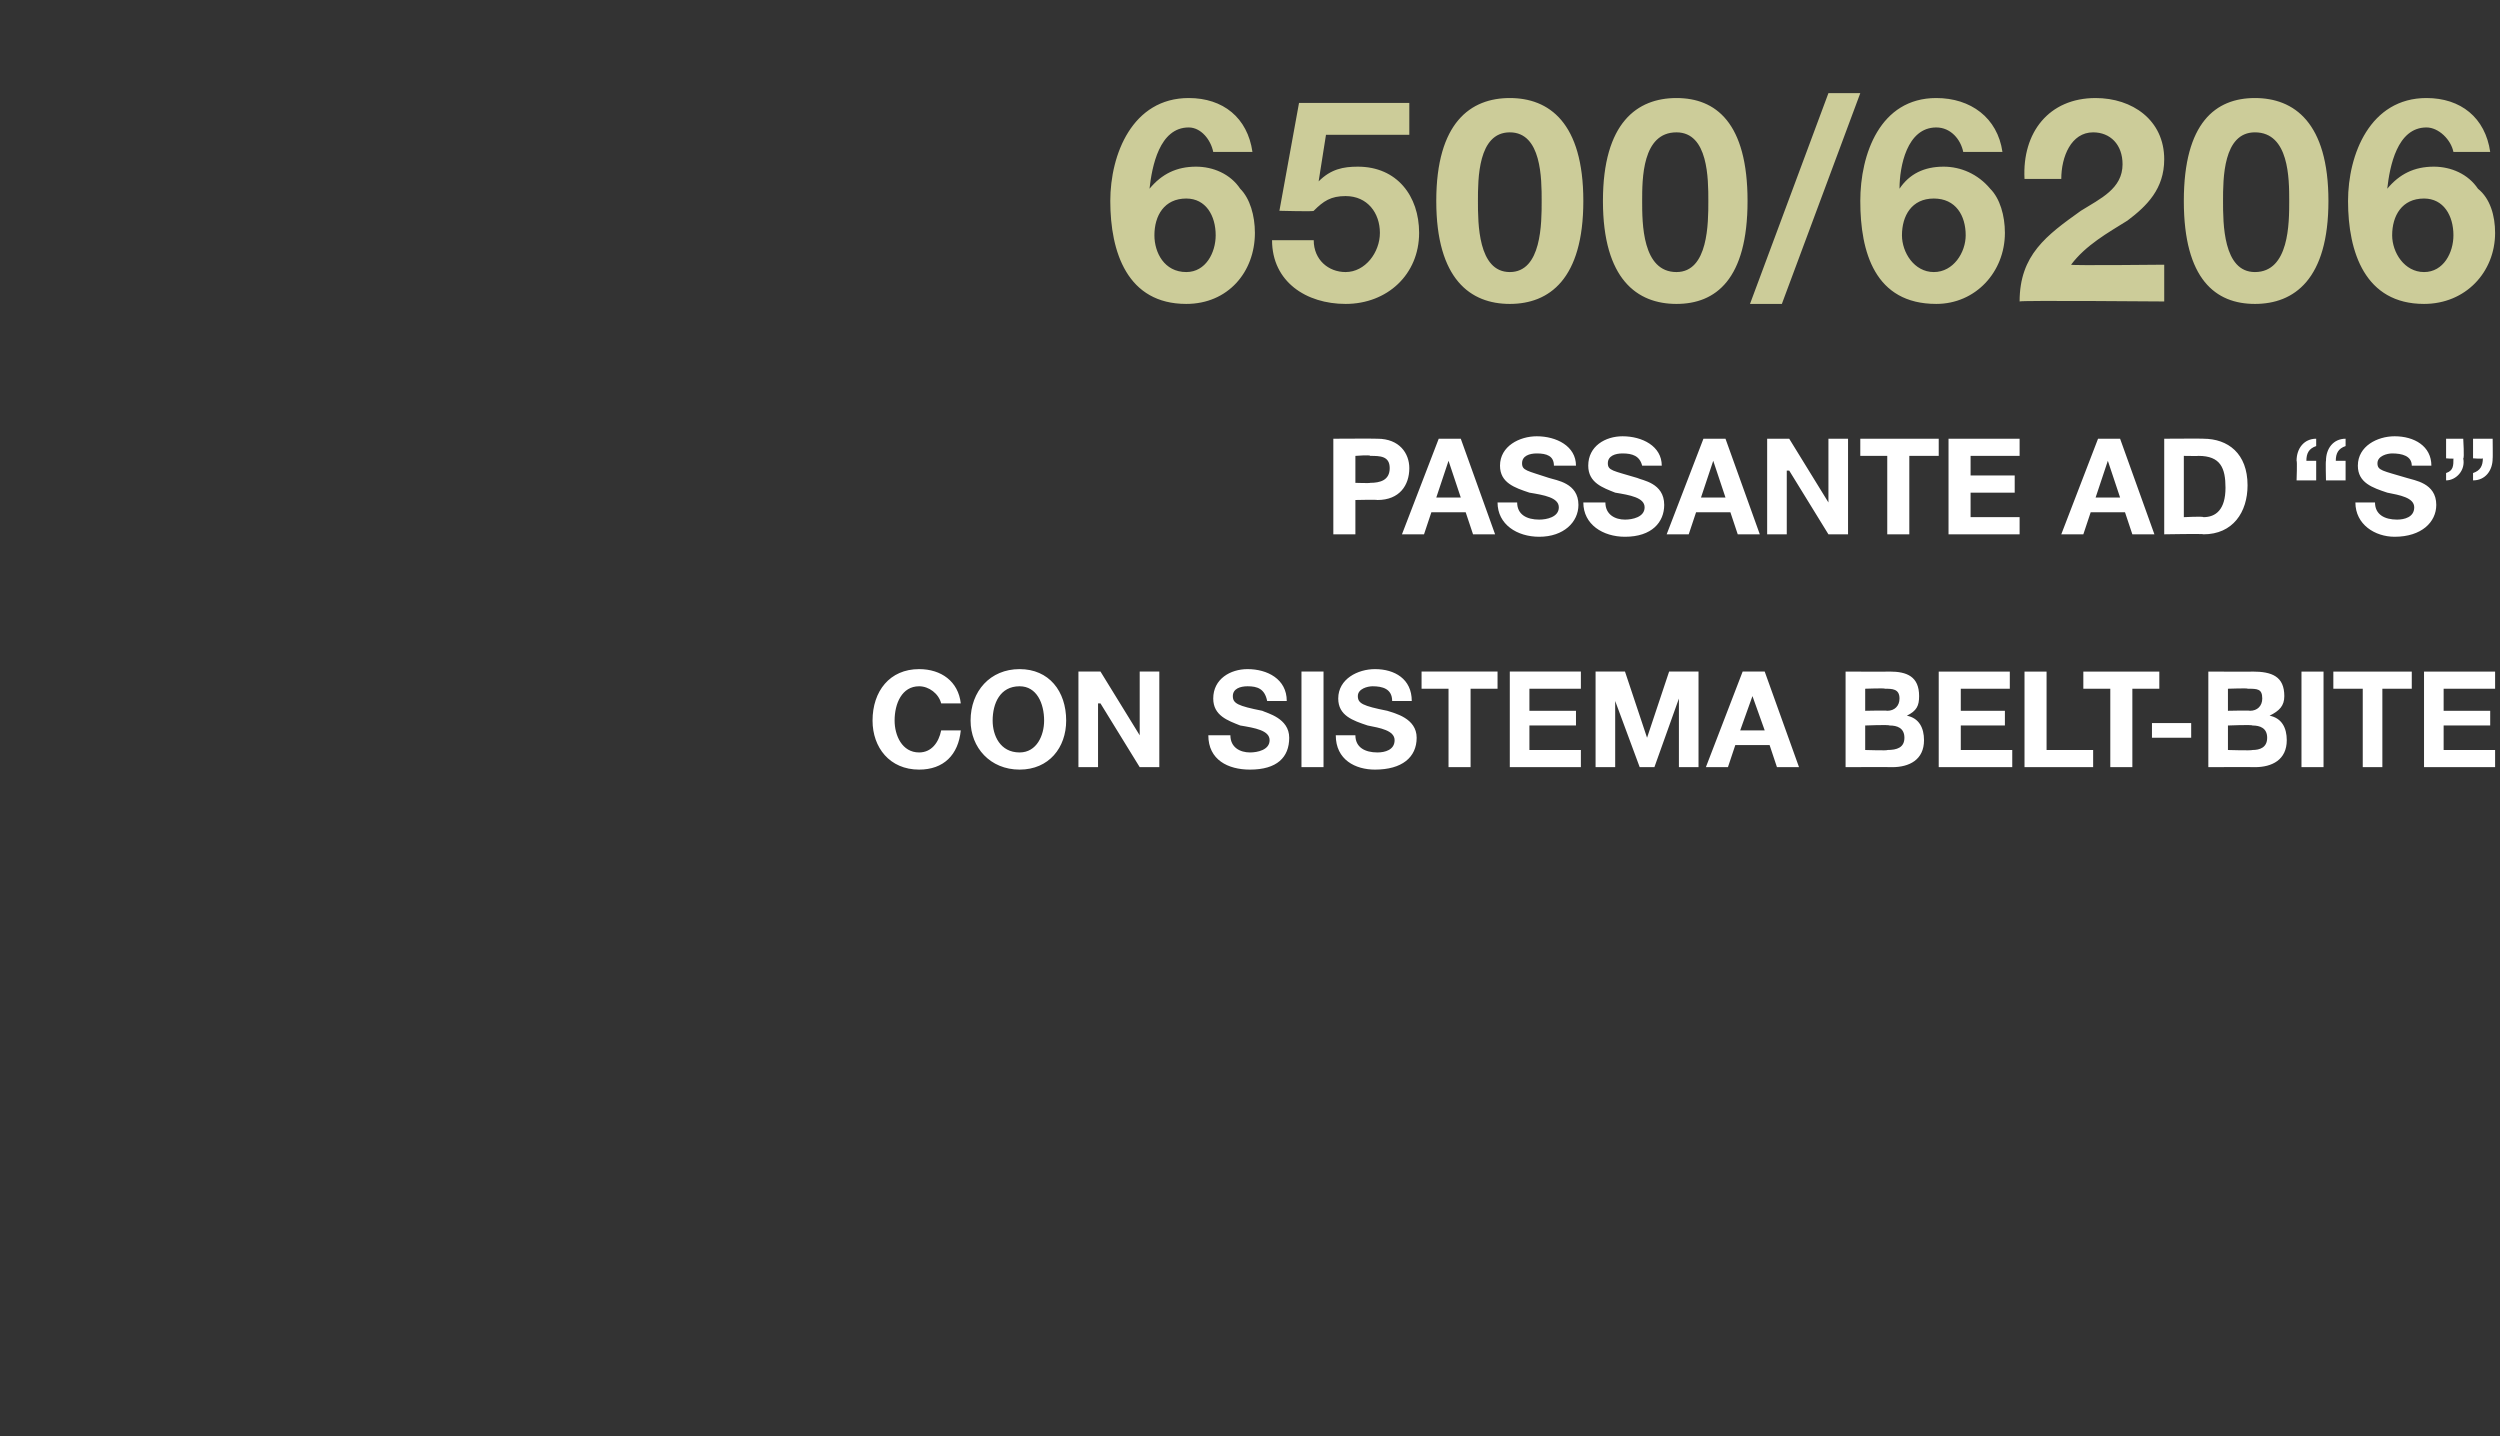
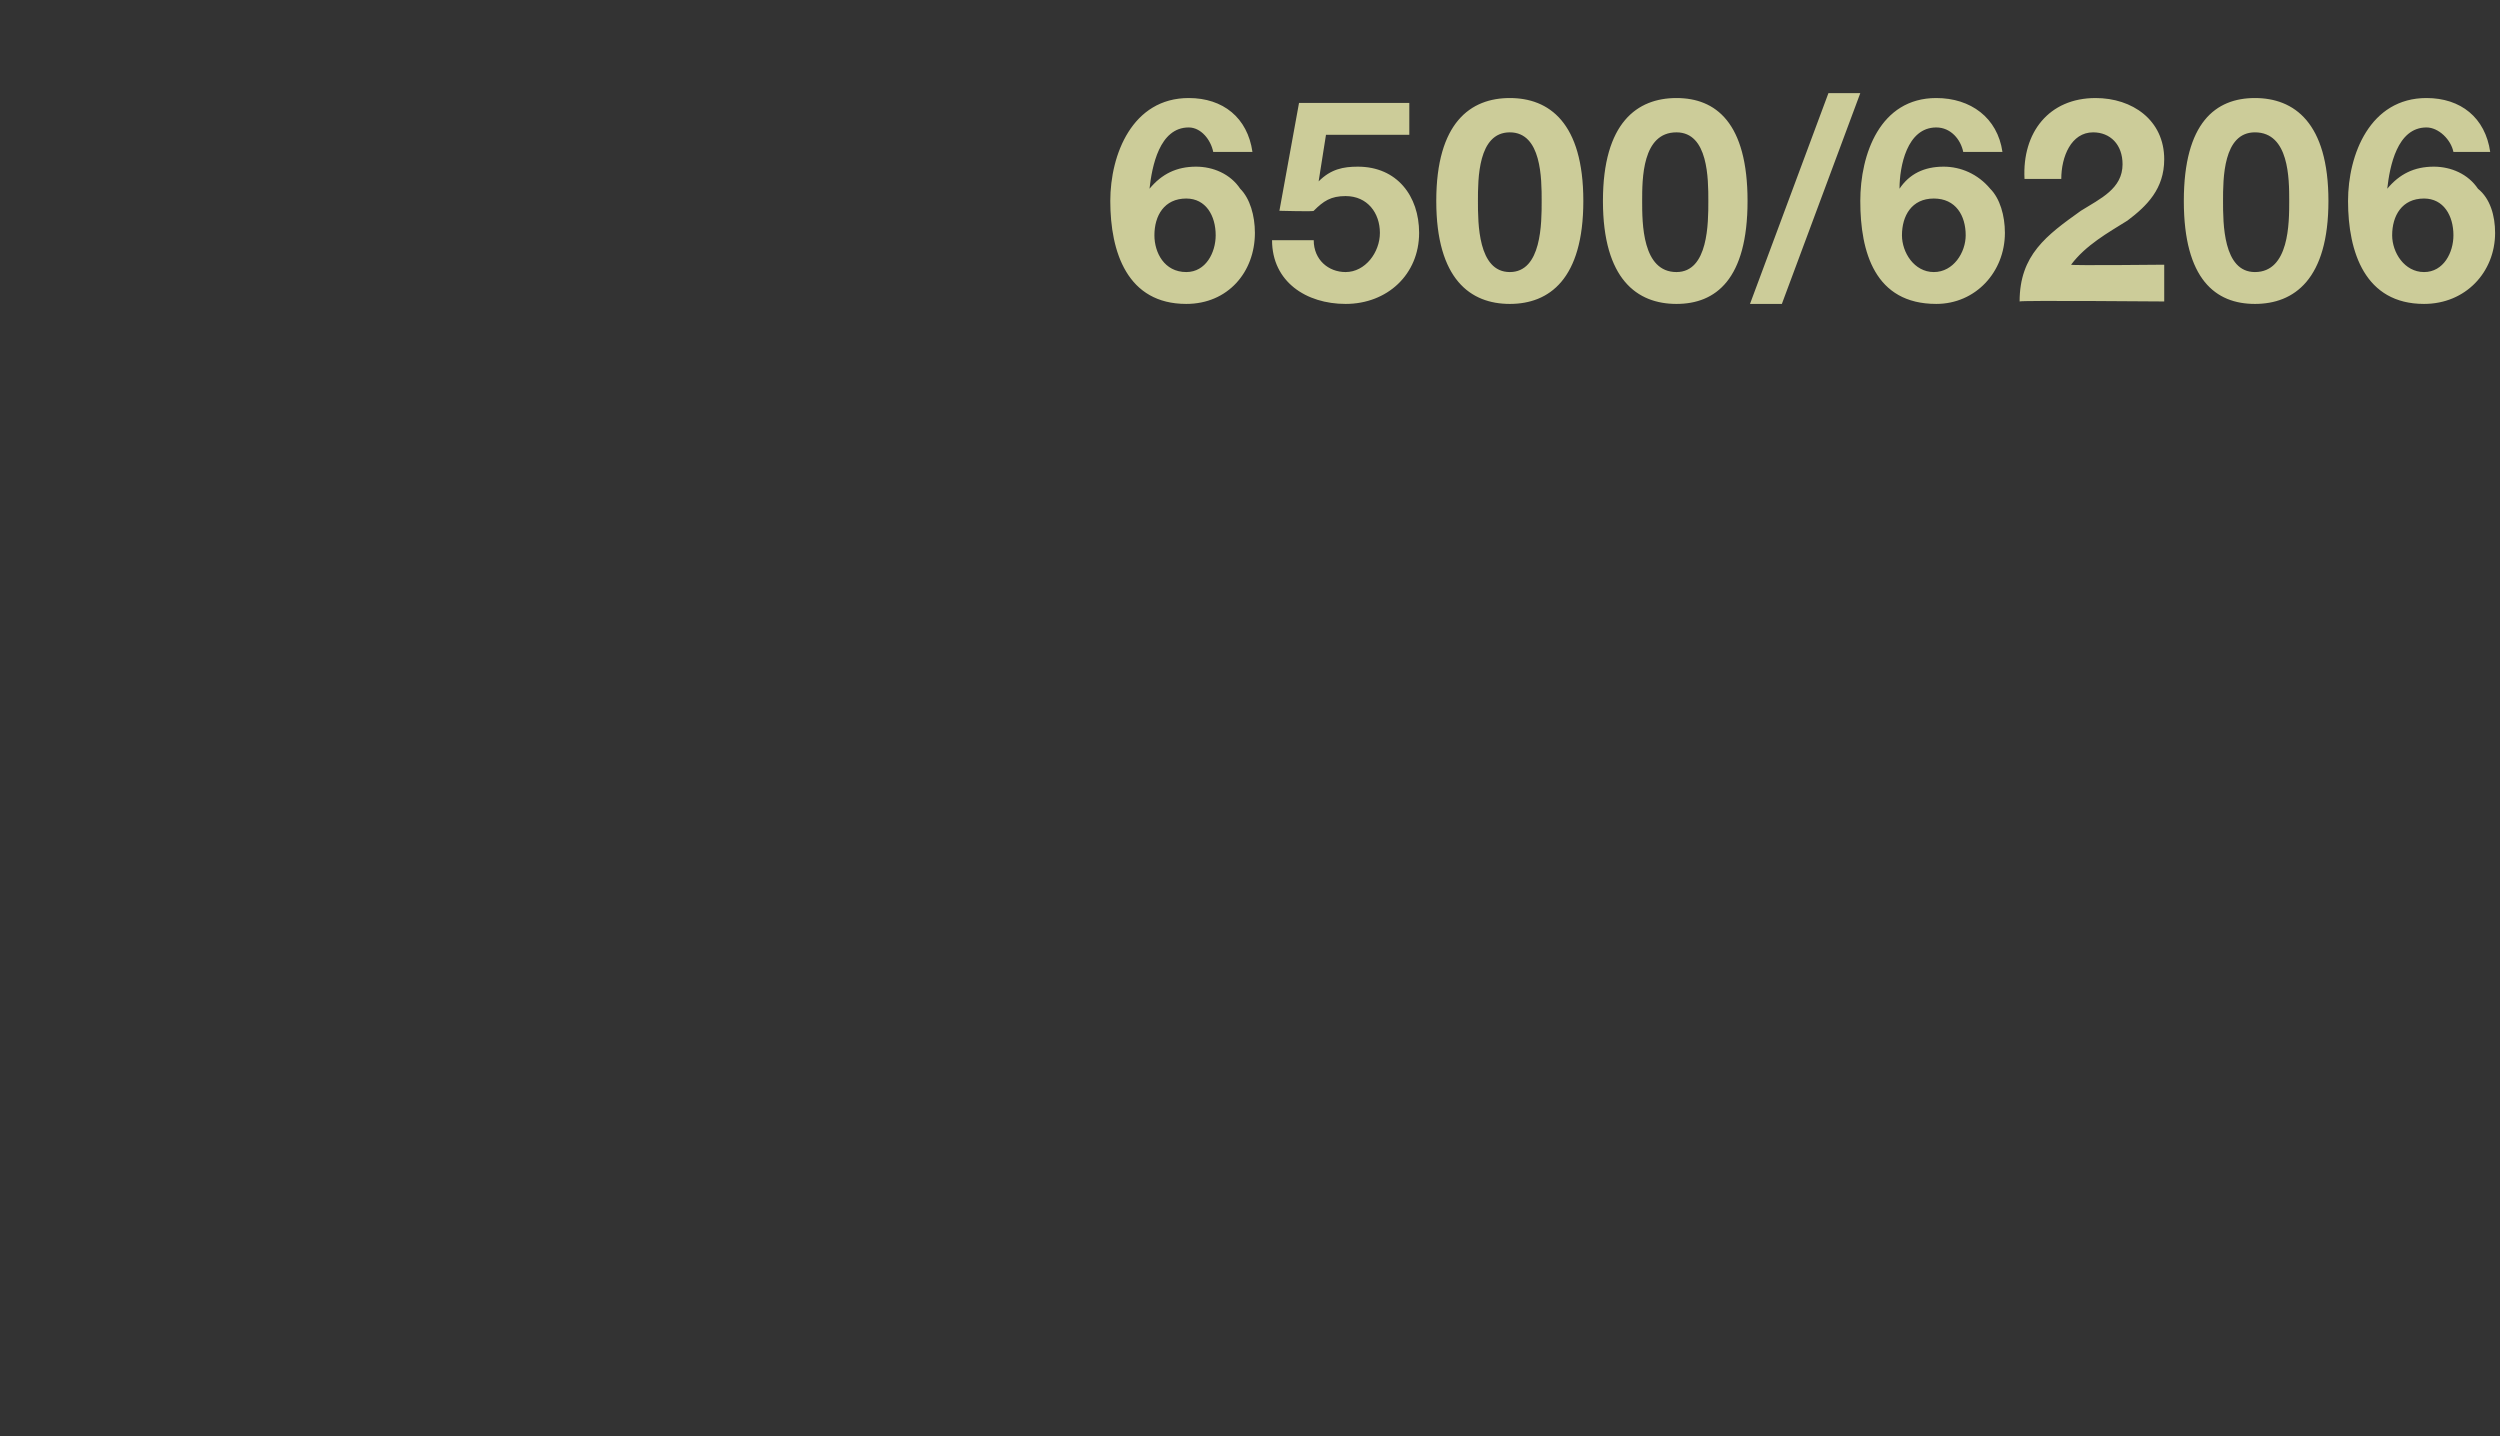
<svg xmlns="http://www.w3.org/2000/svg" version="1.1" width="102px" height="58.6px" viewBox="0 -4 102 58.6" style="top:-4px">
  <rect x="0" y="-4" width="102" height="58.6" fill="#333333" stroke="none" />
  <desc>6500/6206 PASSANTE AD “S” Con Sistema Belt Bite</desc>
  <defs />
  <g id="Polygon48408">
-     <path d="m38.4 24.7c-.1-.4-.5-.7-.9-.7c-.7 0-1 .7-1 1.4c0 .6.3 1.3 1 1.3c.5 0 .8-.4.9-.9c0 0 .8 0 .8 0c-.1 1-.7 1.6-1.7 1.6c-1.2 0-1.9-.9-1.9-2c0-1.2.7-2.1 1.9-2.1c.9 0 1.6.5 1.7 1.4c0 0-.8 0-.8 0zm3.2-1.4c1.2 0 1.9.9 1.9 2.1c0 1.1-.7 2-1.9 2c-1.2 0-2-.9-2-2c0-1.2.8-2.1 2-2.1zm0 3.4c.7 0 1-.7 1-1.3c0-.7-.3-1.4-1-1.4c-.8 0-1.1.7-1.1 1.4c0 .6.3 1.3 1.1 1.3zm2.4-3.3l.9 0l1.6 2.6l0 0l0-2.6l.8 0l0 3.9l-.8 0l-1.6-2.6l-.1 0l0 2.6l-.8 0l0-3.9zm6.2 2.6c0 .5.4.7.8.7c.3 0 .8-.1.8-.5c0-.4-.6-.5-1.2-.6c-.5-.2-1.1-.4-1.1-1.1c0-.8.7-1.2 1.4-1.2c.8 0 1.6.4 1.6 1.3c0 0-.8 0-.8 0c-.1-.5-.4-.6-.8-.6c-.3 0-.6.1-.6.4c0 .3.2.4 1.2.6c.2.1 1.1.3 1.1 1.1c0 .8-.5 1.3-1.6 1.3c-.9 0-1.7-.4-1.7-1.4c0 0 .9 0 .9 0zm2.9-2.6l.9 0l0 3.9l-.9 0l0-3.9zm2.2 2.6c0 .5.4.7.9.7c.3 0 .7-.1.7-.5c0-.4-.6-.5-1.1-.6c-.6-.2-1.2-.4-1.2-1.1c0-.8.8-1.2 1.5-1.2c.8 0 1.5.4 1.5 1.3c0 0-.8 0-.8 0c0-.5-.4-.6-.8-.6c-.2 0-.6.1-.6.4c0 .3.2.4 1.2.6c.3.1 1.2.3 1.2 1.1c0 .8-.6 1.3-1.7 1.3c-.8 0-1.6-.4-1.6-1.4c0 0 .8 0 .8 0zm3.8-1.9l-1.1 0l0-.7l3.1 0l0 .7l-1.1 0l0 3.2l-.9 0l0-3.2zm2.5-.7l2.9 0l0 .7l-2.1 0l0 .9l1.9 0l0 .6l-1.9 0l0 1l2.1 0l0 .7l-2.9 0l0-3.9zm3.5 0l1.2 0l.9 2.7l0 0l.9-2.7l1.2 0l0 3.9l-.8 0l0-2.8l0 0l-1 2.8l-.6 0l-1-2.7l0 0l0 2.7l-.8 0l0-3.9zm6 0l.9 0l1.4 3.9l-.9 0l-.3-.9l-1.4 0l-.3.9l-.9 0l1.5-3.9zm-.1 2.4l1 0l-.5-1.4l0 0l-.5 1.4zm5.1.8c0 0 .95.03.9 0c.4 0 .7-.1.7-.5c0-.4-.3-.5-.6-.5c-.04-.04-1 0-1 0l0 1zm-.8-3.2c0 0 1.81.01 1.8 0c.7 0 1.2.2 1.2 1c0 .4-.1.6-.5.8c.5.1.7.5.7 1c0 .8-.6 1.1-1.3 1.1c-.04-.01-1.9 0-1.9 0l0-3.9zm.8 1.6c0 0 .9-.02.9 0c.3 0 .5-.2.5-.5c0-.4-.3-.4-.6-.4c.03-.03-.8 0-.8 0l0 .9zm3-1.6l2.9 0l0 .7l-2 0l0 .9l1.8 0l0 .6l-1.8 0l0 1l2.1 0l0 .7l-3 0l0-3.9zm3.5 0l.9 0l0 3.2l1.9 0l0 .7l-2.8 0l0-3.9zm3.5.7l-1.1 0l0-.7l3.1 0l0 .7l-1.1 0l0 3.2l-.9 0l0-3.2zm1.7 1.4l1.6 0l0 .6l-1.6 0l0-.6zm3.1 1.1c0 0 .96.03 1 0c.3 0 .6-.1.6-.5c0-.4-.3-.5-.6-.5c-.02-.04-1 0-1 0l0 1zm-.8-3.2c0 0 1.82.01 1.8 0c.8 0 1.3.2 1.3 1c0 .4-.2.6-.6.8c.5.1.7.5.7 1c0 .8-.6 1.1-1.3 1.1c-.03-.01-1.9 0-1.9 0l0-3.9zm.8 1.6c0 0 .91-.02.9 0c.3 0 .5-.2.5-.5c0-.4-.2-.4-.6-.4c.05-.03-.8 0-.8 0l0 .9zm3-1.6l.9 0l0 3.9l-.9 0l0-3.9zm2.5.7l-1.2 0l0-.7l3.2 0l0 .7l-1.2 0l0 3.2l-.8 0l0-3.2zm2.5-.7l2.9 0l0 .7l-2.1 0l0 .9l1.9 0l0 .6l-1.9 0l0 1l2.1 0l0 .7l-2.9 0l0-3.9z" stroke="none" fill="#fff" />
-   </g>
+     </g>
  <g id="Polygon48407">
-     <path d="m54.4 13.9c0 0 1.76-.01 1.8 0c.9 0 1.3.6 1.3 1.2c0 .7-.4 1.3-1.3 1.3c-.04-.02-.9 0-.9 0l0 1.4l-.9 0l0-3.9zm.9 1.8c0 0 .62.02.6 0c.4 0 .8-.1.8-.6c0-.5-.4-.5-.8-.5c.02-.05-.6 0-.6 0l0 1.1zm3.4-1.8l.9 0l1.4 3.9l-.9 0l-.3-.9l-1.4 0l-.3.9l-.9 0l1.5-3.9zm-.1 2.4l1 0l-.5-1.5l0 0l-.5 1.5zm3.3.2c0 .5.4.7.9.7c.3 0 .8-.1.8-.5c0-.4-.6-.5-1.2-.6c-.6-.2-1.2-.4-1.2-1.1c0-.8.8-1.2 1.5-1.2c.8 0 1.6.4 1.6 1.2c0 0-.9 0-.9 0c0-.4-.3-.5-.7-.5c-.3 0-.6.1-.6.4c0 .3.2.3 1.1.6c.3.1 1.2.2 1.2 1.1c0 .7-.6 1.3-1.6 1.3c-.9 0-1.7-.5-1.7-1.4c0 0 .8 0 .8 0zm3.6 0c0 .5.4.7.8.7c.3 0 .8-.1.8-.5c0-.4-.6-.5-1.2-.6c-.5-.2-1.1-.4-1.1-1.1c0-.8.7-1.2 1.4-1.2c.8 0 1.6.4 1.6 1.2c0 0-.8 0-.8 0c-.1-.4-.4-.5-.8-.5c-.3 0-.6.1-.6.4c0 .3.2.3 1.2.6c.2.1 1.1.2 1.1 1.1c0 .7-.5 1.3-1.6 1.3c-.9 0-1.7-.5-1.7-1.4c0 0 .9 0 .9 0zm4-2.6l.9 0l1.4 3.9l-.9 0l-.3-.9l-1.4 0l-.3.9l-.9 0l1.5-3.9zm-.1 2.4l1 0l-.5-1.5l0 0l-.5 1.5zm2.7-2.4l.9 0l1.6 2.6l0 0l0-2.6l.8 0l0 3.9l-.8 0l-1.6-2.6l-.1 0l0 2.6l-.8 0l0-3.9zm4.9.7l-1.1 0l0-.7l3.2 0l0 .7l-1.2 0l0 3.2l-.9 0l0-3.2zm2.5-.7l2.9 0l0 .7l-2 0l0 .8l1.8 0l0 .7l-1.8 0l0 1l2 0l0 .7l-2.9 0l0-3.9zm6.1 0l.9 0l1.4 3.9l-.9 0l-.3-.9l-1.4 0l-.3.9l-.9 0l1.5-3.9zm-.1 2.4l1 0l-.5-1.5l0 0l-.5 1.5zm2.8-2.4c0 0 1.64-.01 1.6 0c1 0 1.8.6 1.8 1.9c0 1.1-.6 2-1.8 2c.04-.03-1.6 0-1.6 0l0-3.9zm.8 3.2c0 0 .78-.04.8 0c.5 0 .9-.3.9-1.2c0-.8-.2-1.3-1.1-1.3c.03.01-.6 0-.6 0l0 2.5zm6.6-1.5l-.8 0c0 0-.02-.8 0-.8c0-.5.3-.9.8-.9c0 0 0 .3 0 .3c-.3.1-.4.3-.4.6c0 0 .4 0 .4 0l0 .8zm-1.2 0l-.8 0c0 0 .03-.8 0-.8c0-.5.3-.9.8-.9c0 0 0 .3 0 .3c-.3.1-.4.3-.4.6c.04 0 .4 0 .4 0l0 .8zm2.4.9c0 .5.4.7.9.7c.3 0 .7-.1.7-.5c0-.4-.6-.5-1.1-.6c-.6-.2-1.2-.4-1.2-1.1c0-.8.8-1.2 1.5-1.2c.8 0 1.5.4 1.5 1.2c0 0-.8 0-.8 0c0-.4-.4-.5-.8-.5c-.2 0-.6.1-.6.4c0 .3.2.3 1.2.6c.3.1 1.2.2 1.2 1.1c0 .7-.6 1.3-1.7 1.3c-.8 0-1.6-.5-1.6-1.4c0 0 .8 0 .8 0zm4-2.6l.8 0c0 0 .01.82 0 .8c0 .5-.3.9-.8.9c0 0 0-.3 0-.3c.3-.1.4-.3.4-.6c-.01.03-.4 0-.4 0l0-.8zm-1.1 0l.7 0c0 0 .05.82 0 .8c.1.5-.3.9-.7.9c0 0 0-.3 0-.3c.3-.1.3-.3.3-.6c.03.03-.3 0-.3 0l0-.8z" stroke="none" fill="#fff" />
-   </g>
+     </g>
  <g id="Polygon48406">
    <path d="m49.5 2.2c-.1-.5-.5-1-1-1c-1.2 0-1.5 1.6-1.6 2.5c0 0 0 0 0 0c.5-.6 1.1-.9 1.9-.9c.7 0 1.4.3 1.8.9c.4.4.6 1.1.6 1.8c0 1.6-1.1 2.9-2.8 2.9c-2.4 0-3.1-2.1-3.1-4.2c0-1.9.9-4.2 3.2-4.2c1.4 0 2.4.8 2.6 2.2c0 0-1.6 0-1.6 0zm-2.4 3.4c0 .7.4 1.5 1.3 1.5c.8 0 1.2-.8 1.2-1.5c0-.8-.4-1.5-1.2-1.5c-.9 0-1.3.7-1.3 1.5zm10.4-4.1l-3.4 0l-.3 1.9c0 0 .05-.02 0 0c.5-.5 1-.6 1.6-.6c1.6 0 2.5 1.2 2.5 2.7c0 1.7-1.3 2.9-3 2.9c-1.6 0-3-.9-3-2.6c0 0 1.7 0 1.7 0c0 .8.6 1.3 1.3 1.3c.8 0 1.4-.8 1.4-1.6c0-.8-.5-1.5-1.4-1.5c-.6 0-.9.2-1.3.6c.05.04-1.4 0-1.4 0l.8-4.4l4.5 0l0 1.3zm4.1-1.5c1.6 0 3 1 3 4.2c0 3.2-1.4 4.2-3 4.2c-1.6 0-3-1-3-4.2c0-3.2 1.4-4.2 3-4.2zm0 7.1c1.3 0 1.3-2 1.3-2.9c0-.9 0-2.8-1.3-2.8c-1.3 0-1.3 1.9-1.3 2.8c0 .9 0 2.9 1.3 2.9zm6.8-7.1c1.6 0 2.9 1 2.9 4.2c0 3.2-1.3 4.2-2.9 4.2c-1.6 0-3-1-3-4.2c0-3.2 1.4-4.2 3-4.2zm0 7.1c1.3 0 1.3-2 1.3-2.9c0-.9 0-2.8-1.3-2.8c-1.4 0-1.4 1.9-1.4 2.8c0 .9 0 2.9 1.4 2.9zm6.2-7.3l1.3 0l-3.2 8.6l-1.3 0l3.2-8.6zm5.5 2.4c-.1-.5-.5-1-1.1-1c-1.2 0-1.5 1.6-1.5 2.5c0 0 0 0 0 0c.4-.6 1-.9 1.8-.9c.7 0 1.4.3 1.9.9c.4.4.6 1.1.6 1.8c0 1.6-1.2 2.9-2.8 2.9c-2.5 0-3.1-2.1-3.1-4.2c0-1.9.8-4.2 3.1-4.2c1.4 0 2.5.8 2.7 2.2c0 0-1.6 0-1.6 0zm-2.5 3.4c0 .7.5 1.5 1.3 1.5c.8 0 1.3-.8 1.3-1.5c0-.8-.4-1.5-1.3-1.5c-.9 0-1.3.7-1.3 1.5zm5-2.3c-.1-1.9 1-3.3 2.9-3.3c1.5 0 2.8.9 2.8 2.5c0 1.2-.7 1.9-1.5 2.5c-.8.5-1.7 1-2.3 1.8c0 .04 3.8 0 3.8 0l0 1.5c0 0-5.92-.05-5.9 0c0-1.9 1.1-2.7 2.5-3.7c.8-.5 1.7-.9 1.7-1.9c0-.8-.5-1.3-1.2-1.3c-.9 0-1.3 1-1.3 1.9c0 0-1.5 0-1.5 0zm9.4-3.3c1.6 0 3 1 3 4.2c0 3.2-1.4 4.2-3 4.2c-1.6 0-2.9-1-2.9-4.2c0-3.2 1.3-4.2 2.9-4.2zm0 7.1c1.4 0 1.4-2 1.4-2.9c0-.9 0-2.8-1.4-2.8c-1.3 0-1.3 1.9-1.3 2.8c0 .9 0 2.9 1.3 2.9zm8.1-4.9c-.1-.5-.6-1-1.1-1c-1.2 0-1.5 1.6-1.6 2.5c0 0 0 0 0 0c.5-.6 1.1-.9 1.9-.9c.7 0 1.4.3 1.8.9c.5.4.7 1.1.7 1.8c0 1.6-1.2 2.9-2.9 2.9c-2.4 0-3.1-2.1-3.1-4.2c0-1.9.9-4.2 3.2-4.2c1.4 0 2.4.8 2.6 2.2c0 0-1.5 0-1.5 0zm-2.5 3.4c0 .7.5 1.5 1.3 1.5c.8 0 1.2-.8 1.2-1.5c0-.8-.4-1.5-1.2-1.5c-.9 0-1.3.7-1.3 1.5z" stroke="none" fill="#cccc99" />
  </g>
</svg>